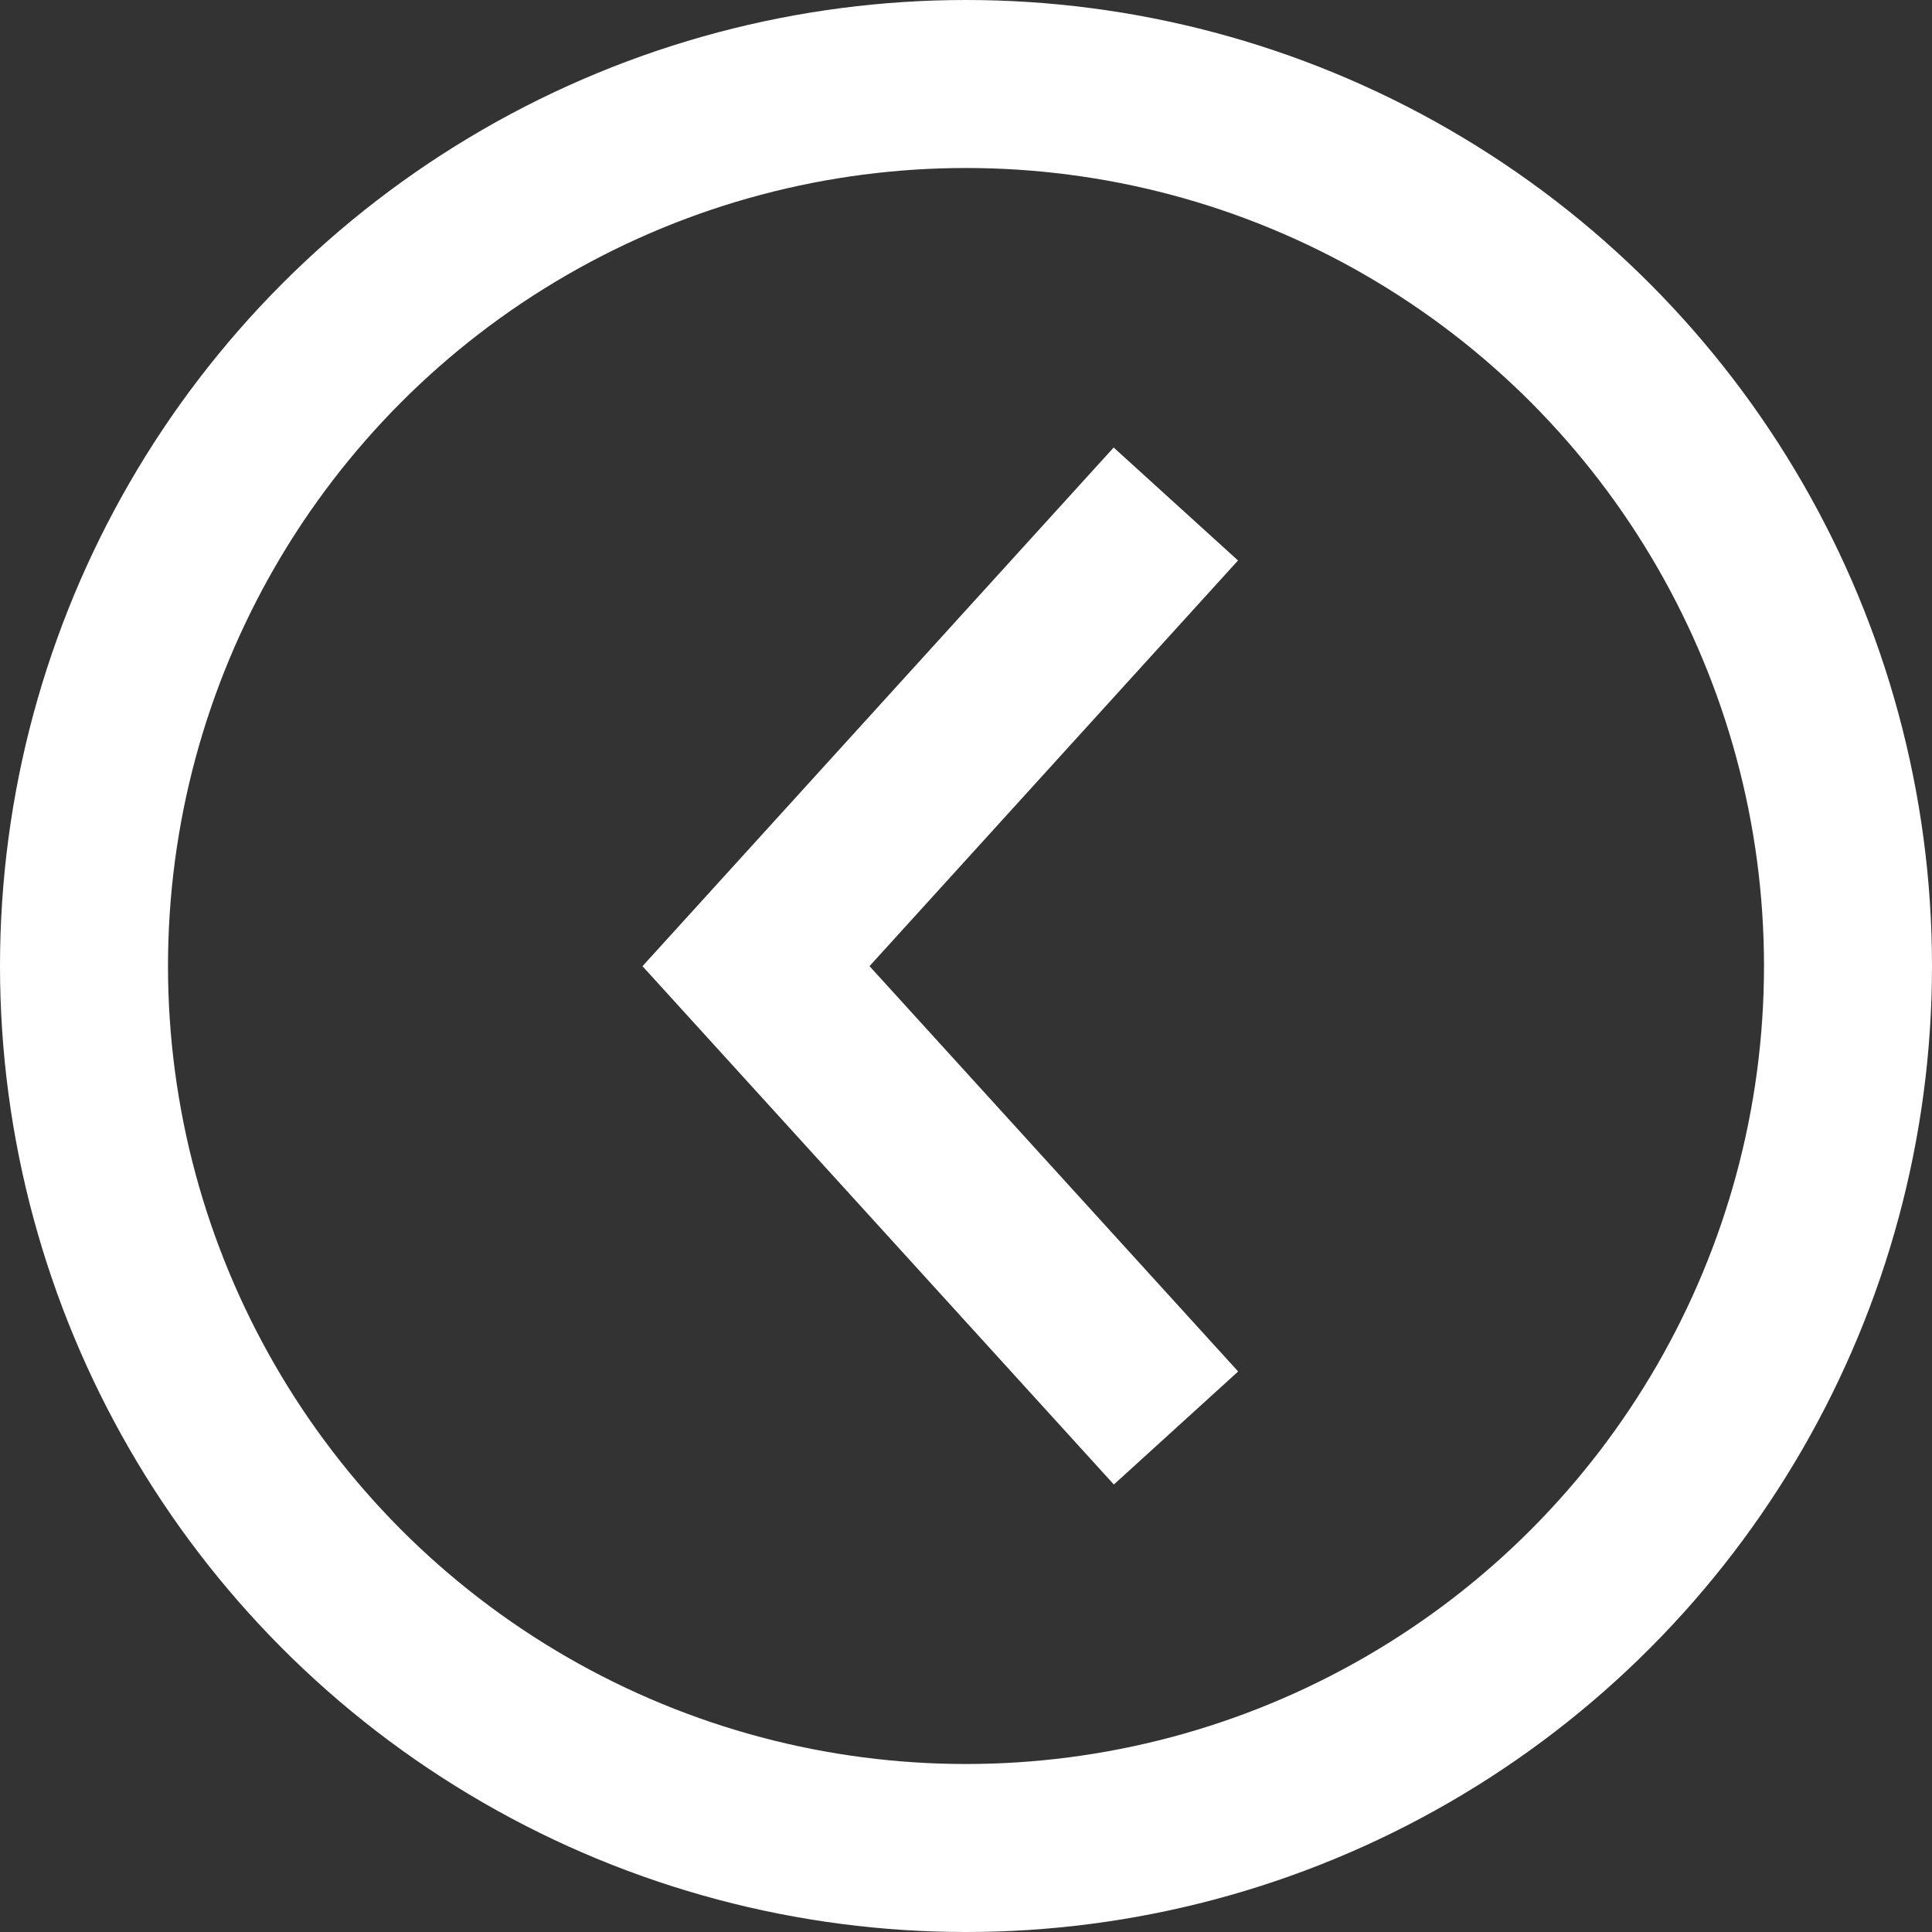
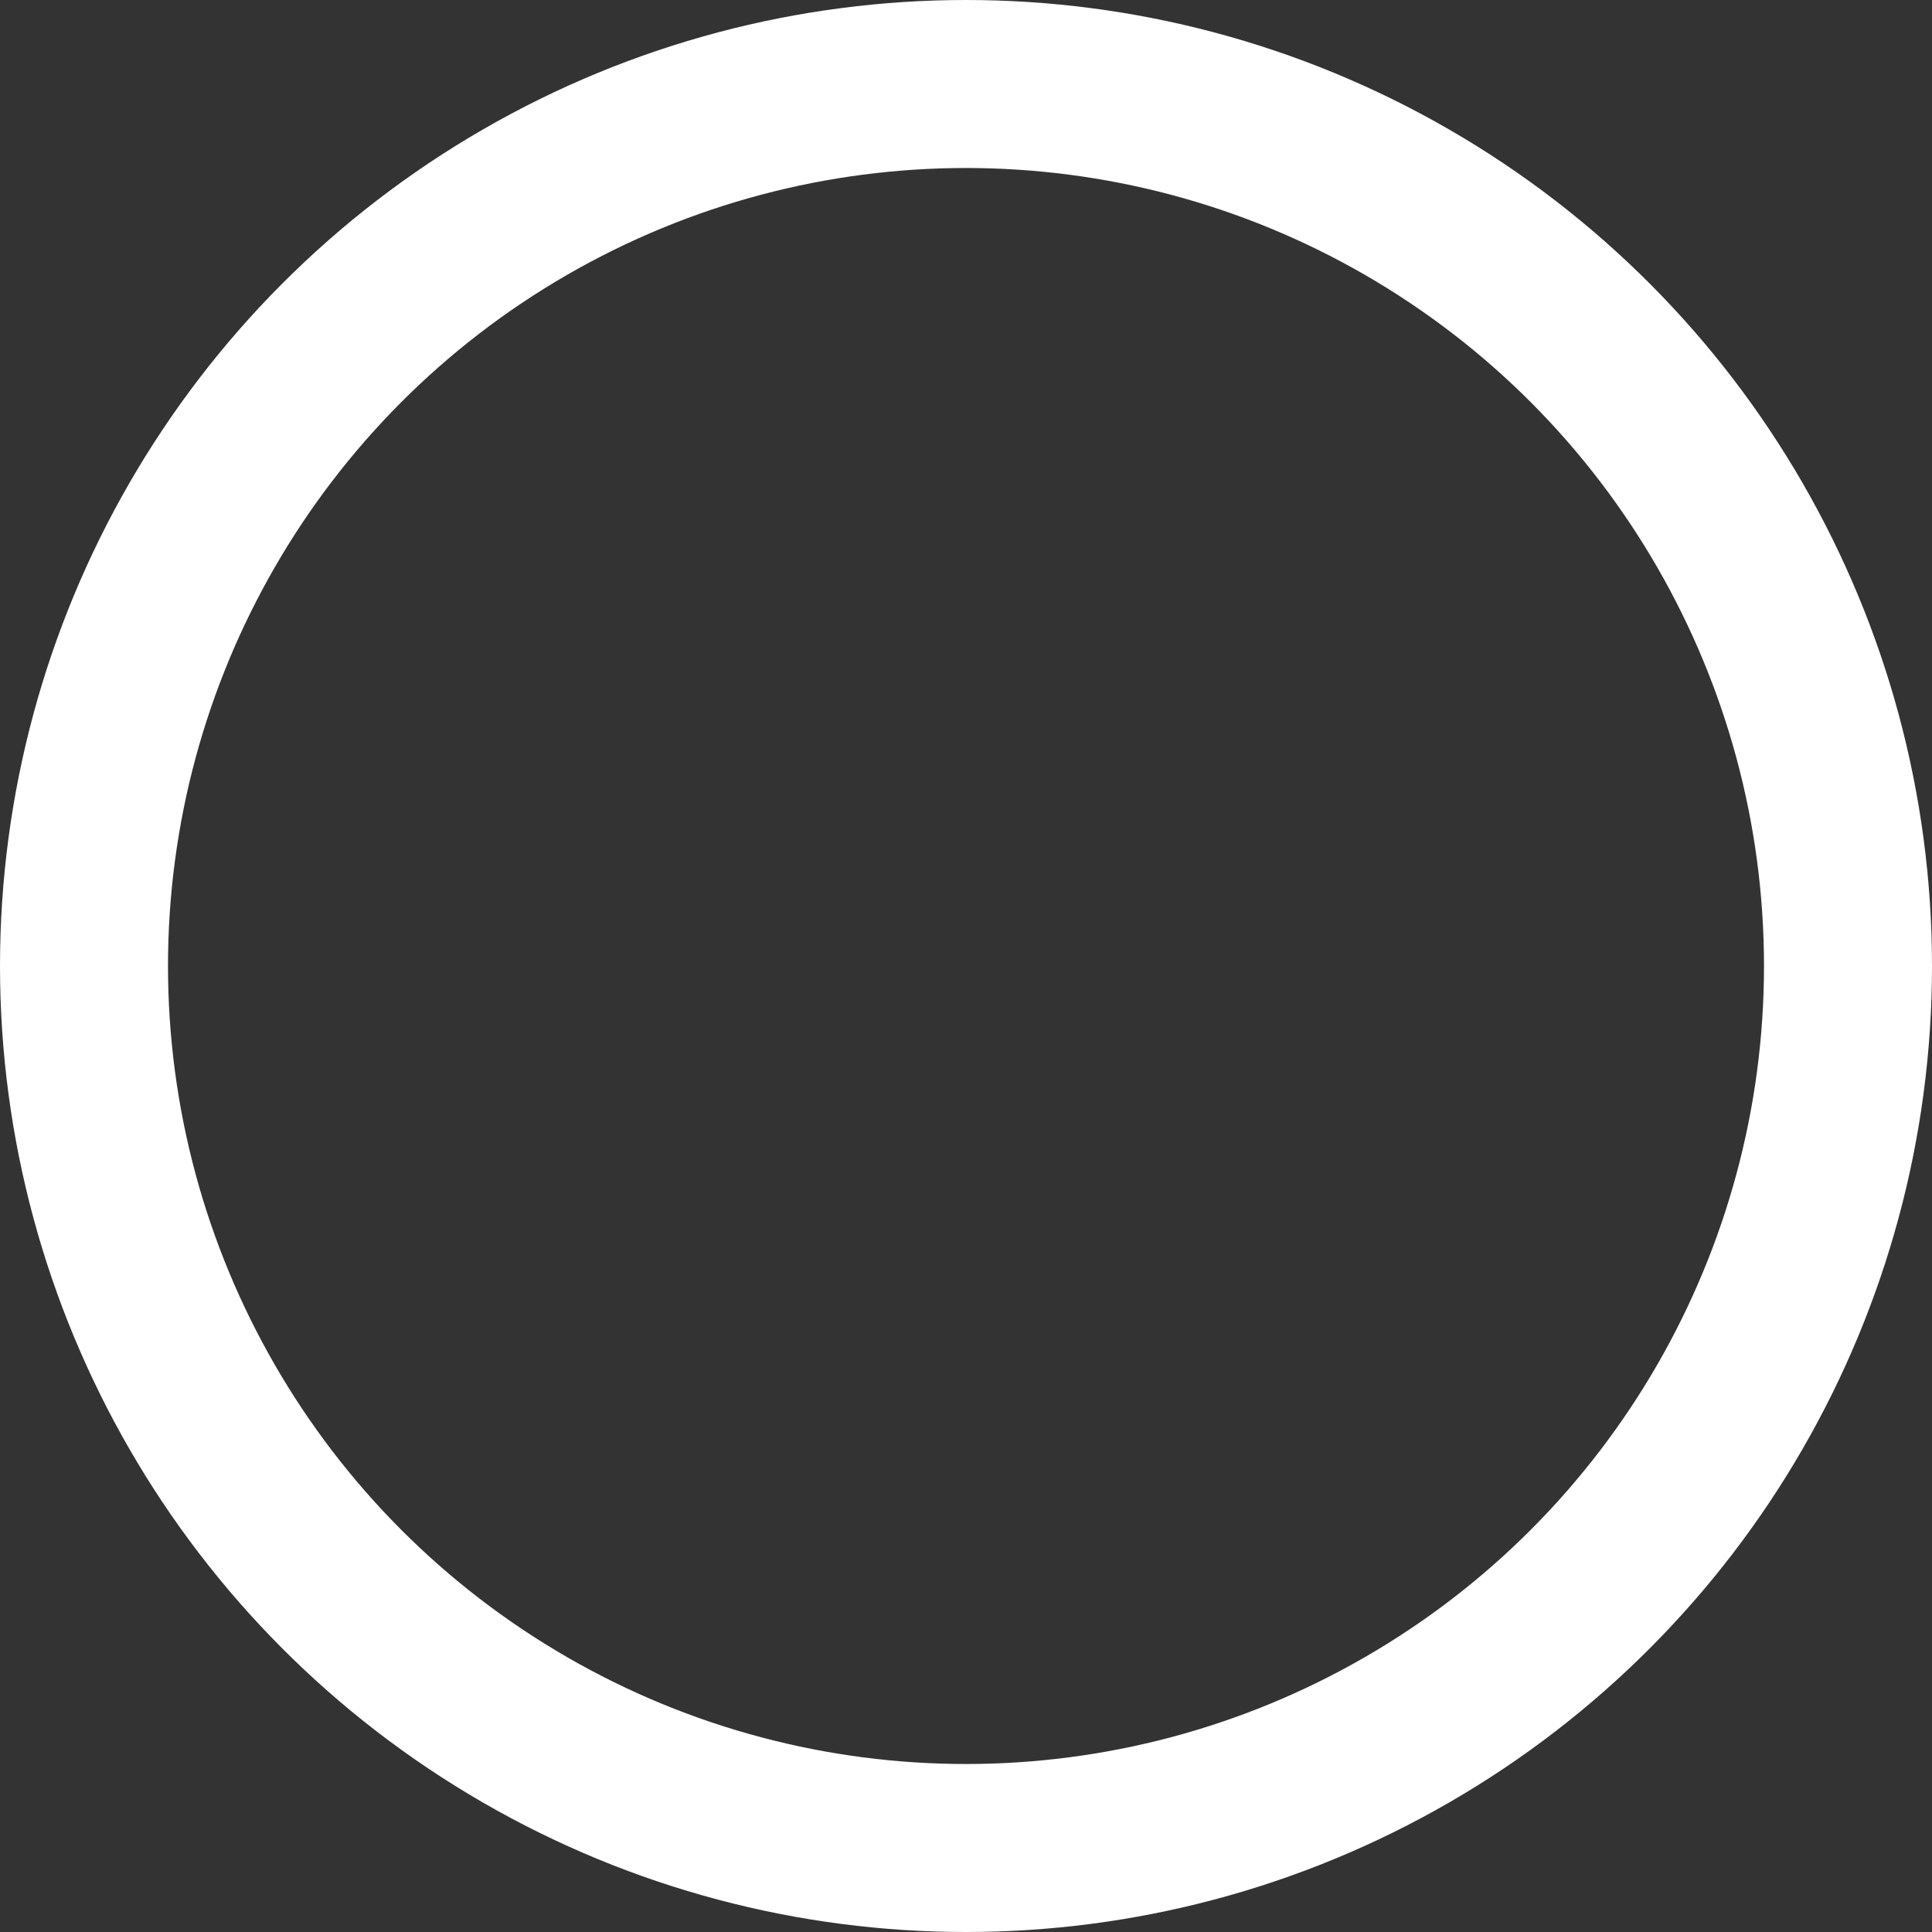
<svg xmlns="http://www.w3.org/2000/svg" width="23" height="23" viewBox="0 0 23 23" fill="none">
  <rect x="0" y="0" width="23" height="23" fill="#333333" stroke="none" />
  <circle cx="11.5" cy="11.5" r="10.5" stroke="white" stroke-width="2" />
-   <path d="M14 17L9 11.502L13.998 6" stroke="white" stroke-width="2" />
</svg>